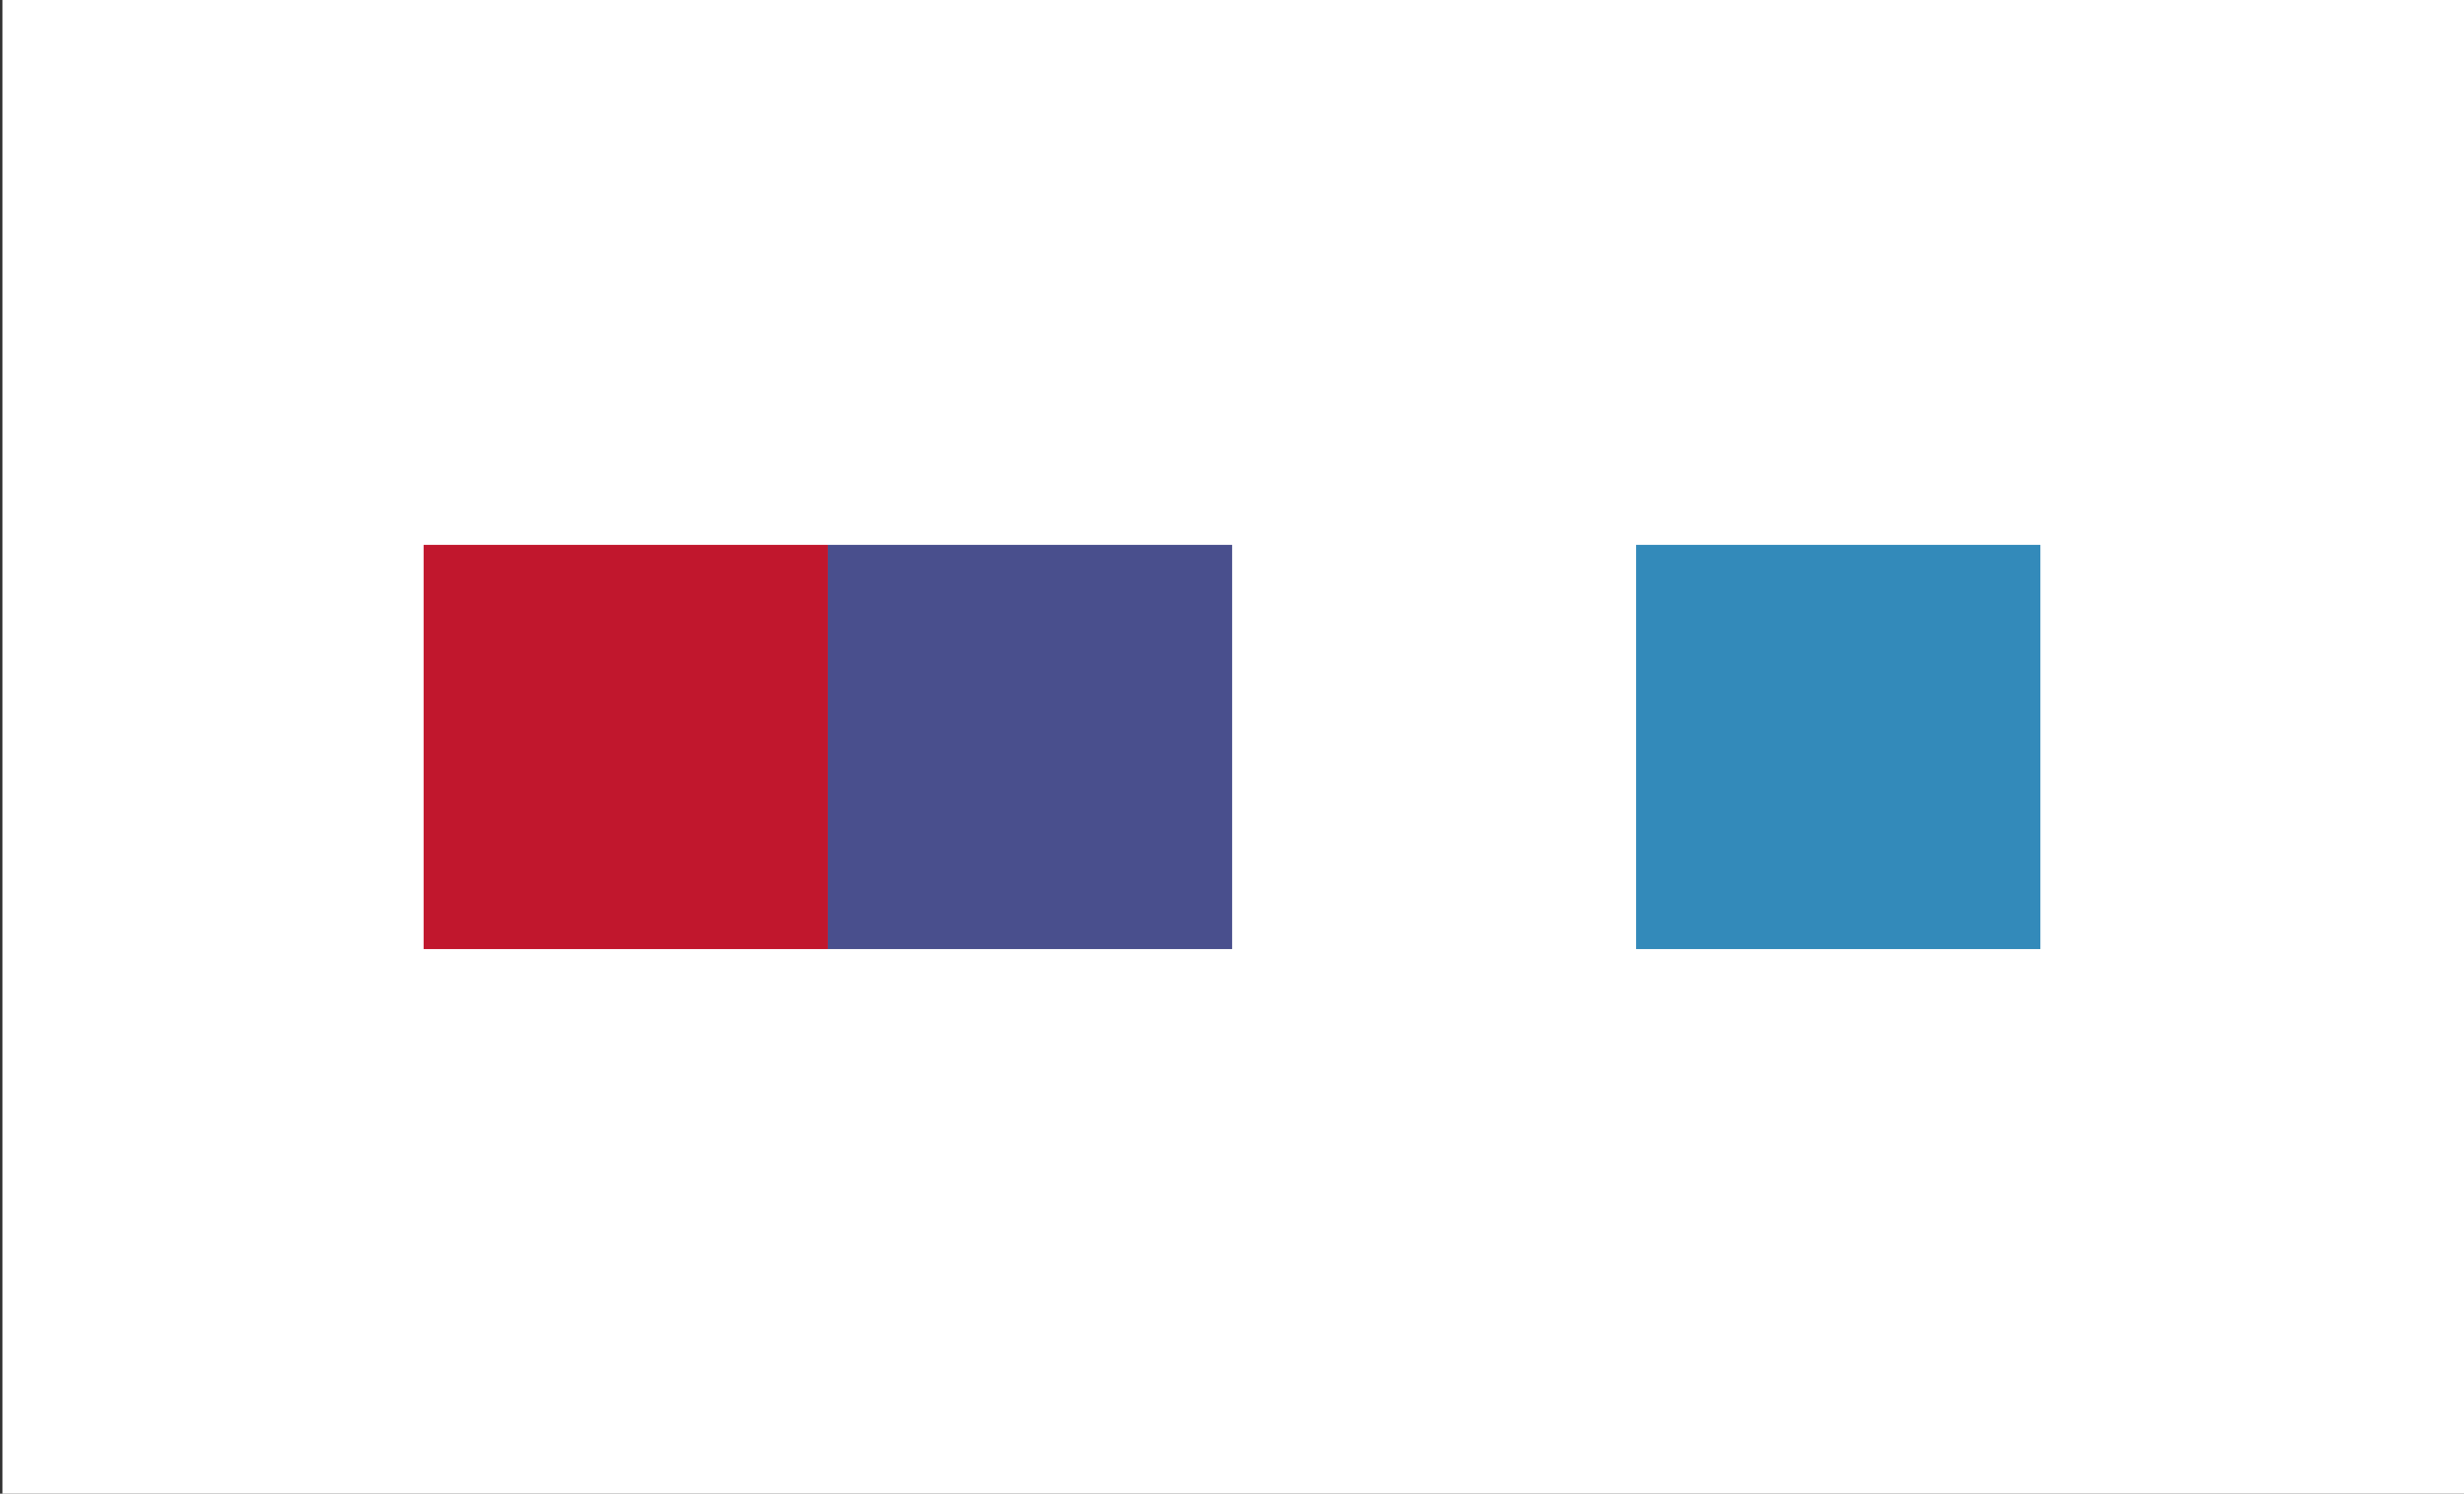
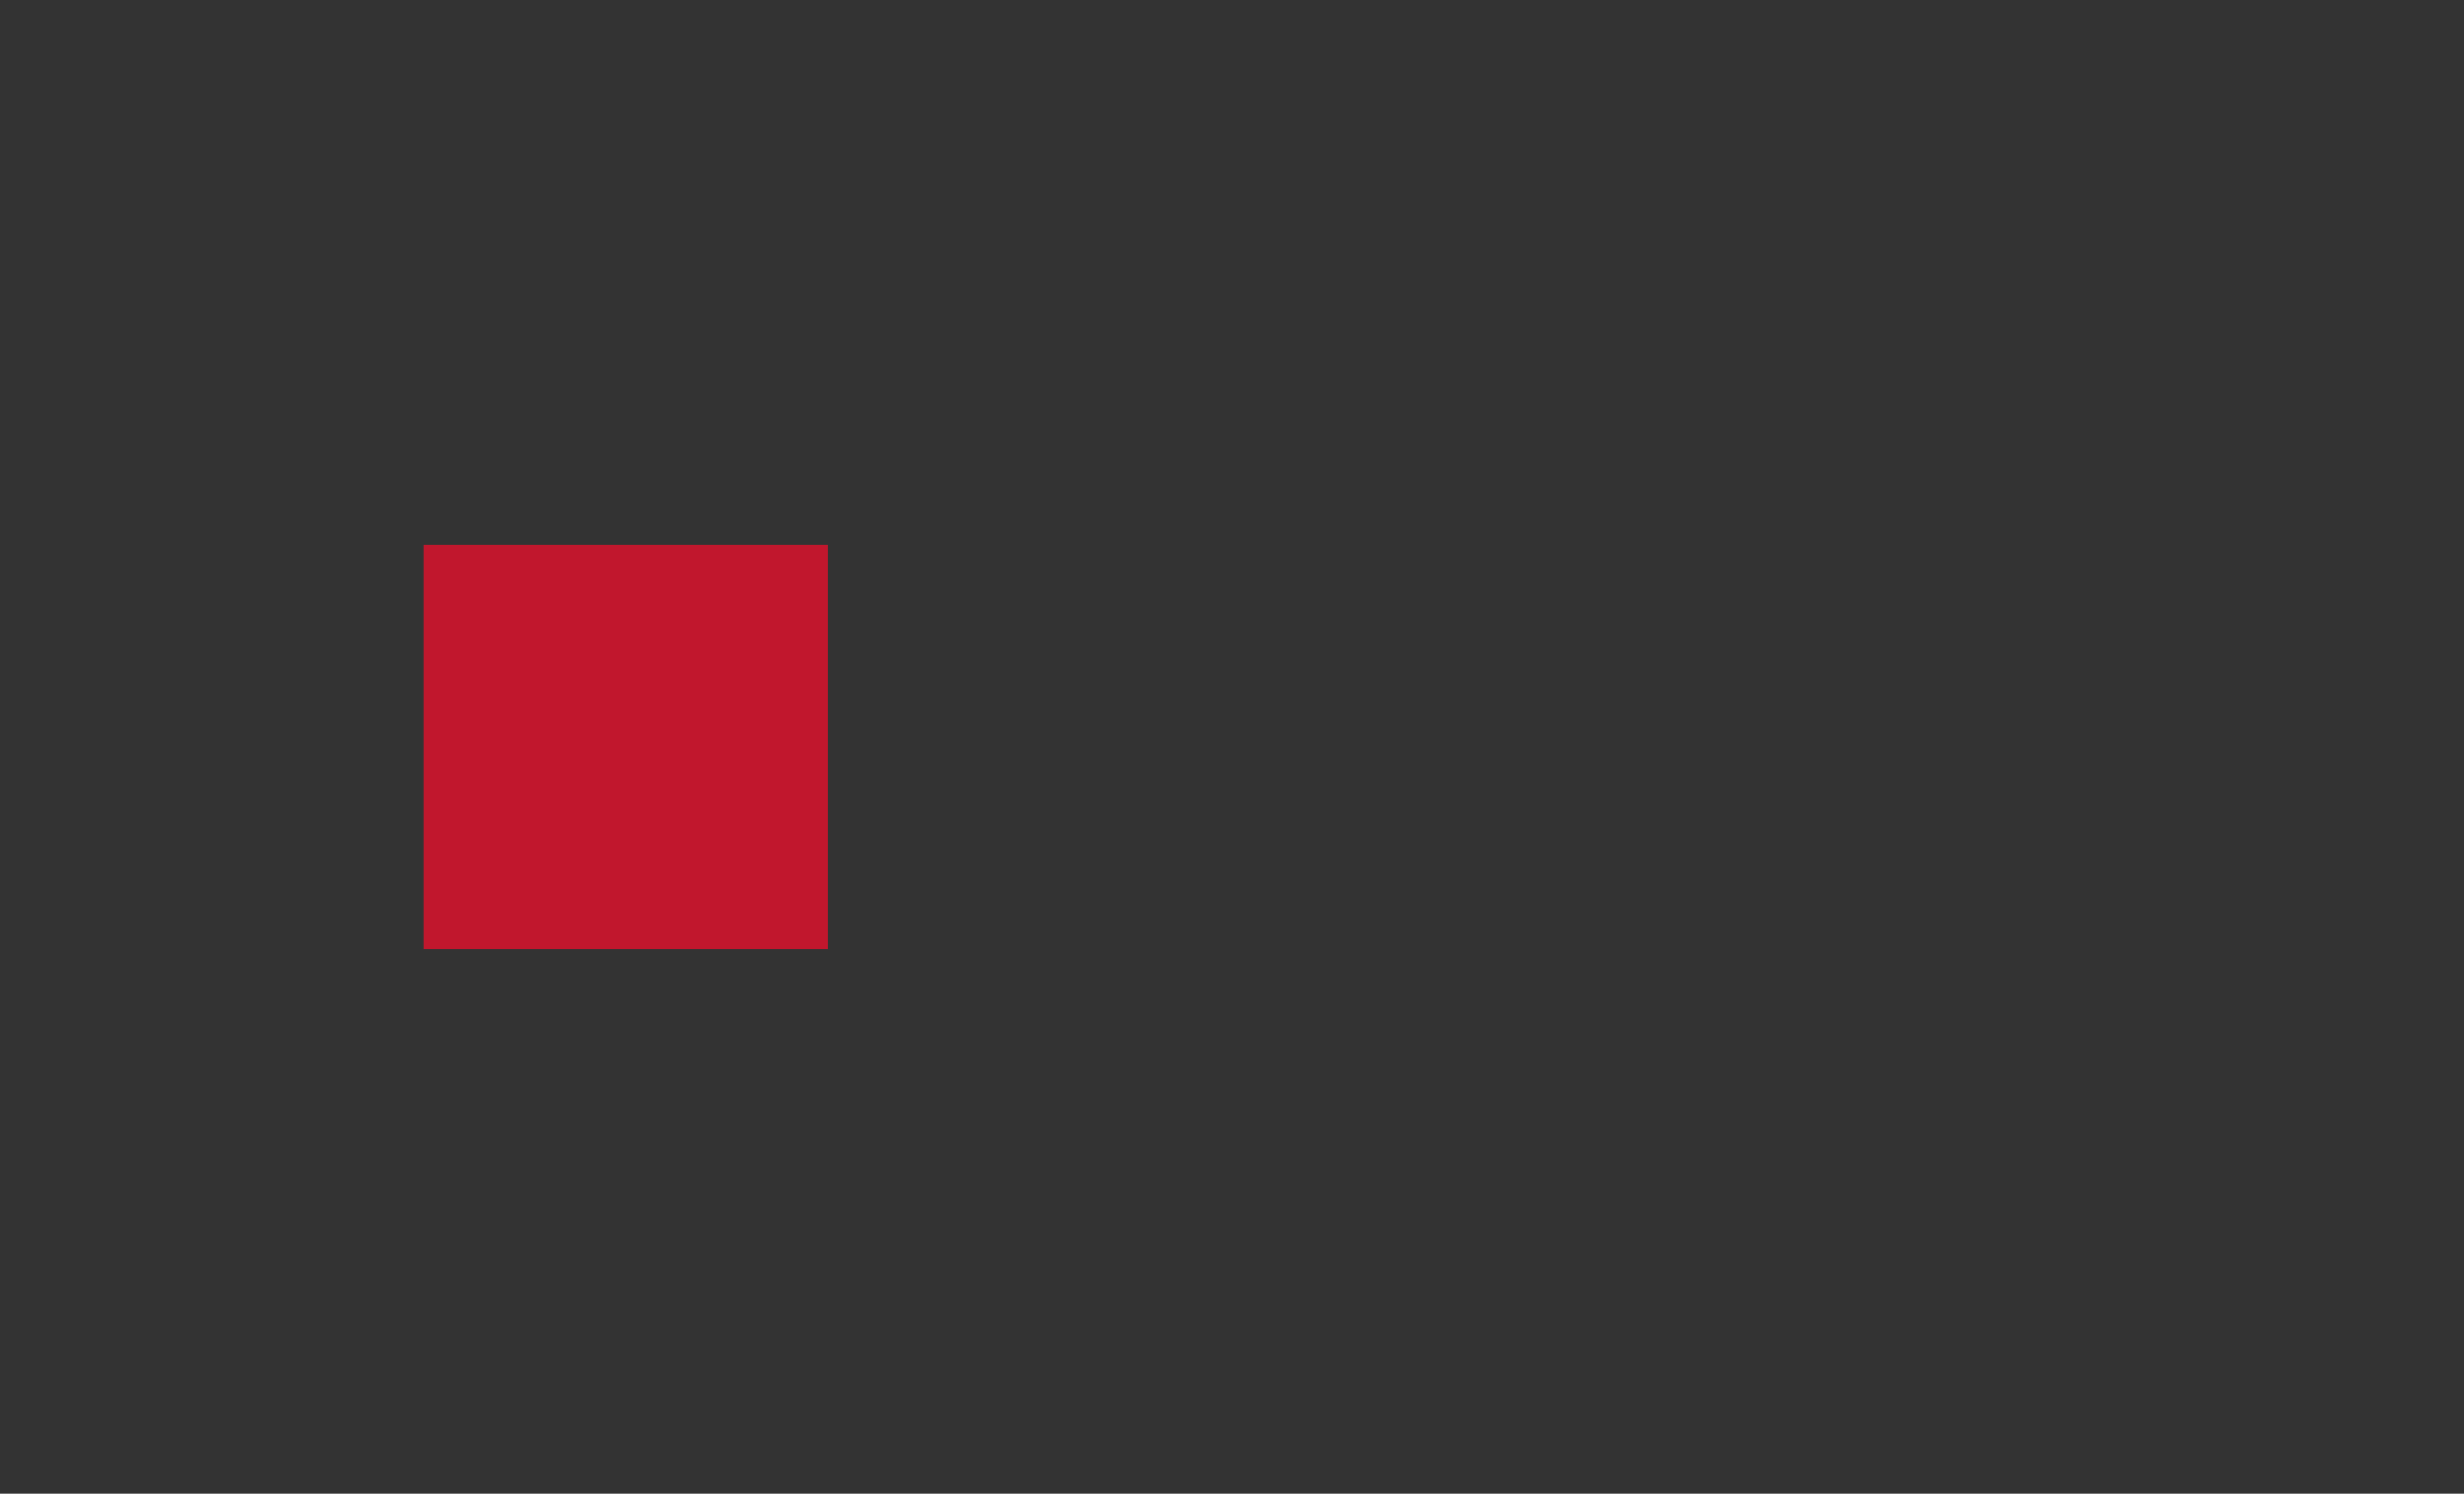
<svg xmlns="http://www.w3.org/2000/svg" version="1.1" id="Capa_1" x="0px" y="0px" viewBox="0 0 903.9 548" style="enable-background:new 0 0 903.9 548;" xml:space="preserve">
  <rect x="0" y="0" width="903.9" height="548" fill="#333333" stroke="none" />
  <style type="text/css">
	.st0{fill:#FFFFFF;}
	.st1{fill:#C1172D;}
	.st2{fill:#494F8D;}
	.st3{fill:#338ABA;}
</style>
-   <rect x="0.9" y="0" class="st0" width="903" height="548" />
  <rect x="155.4" y="199.9" class="st1" width="148.3" height="148.3" />
-   <rect x="303.7" y="199.9" class="st2" width="148.3" height="148.3" />
-   <rect x="600.2" y="199.9" class="st3" width="148.3" height="148.3" />
</svg>